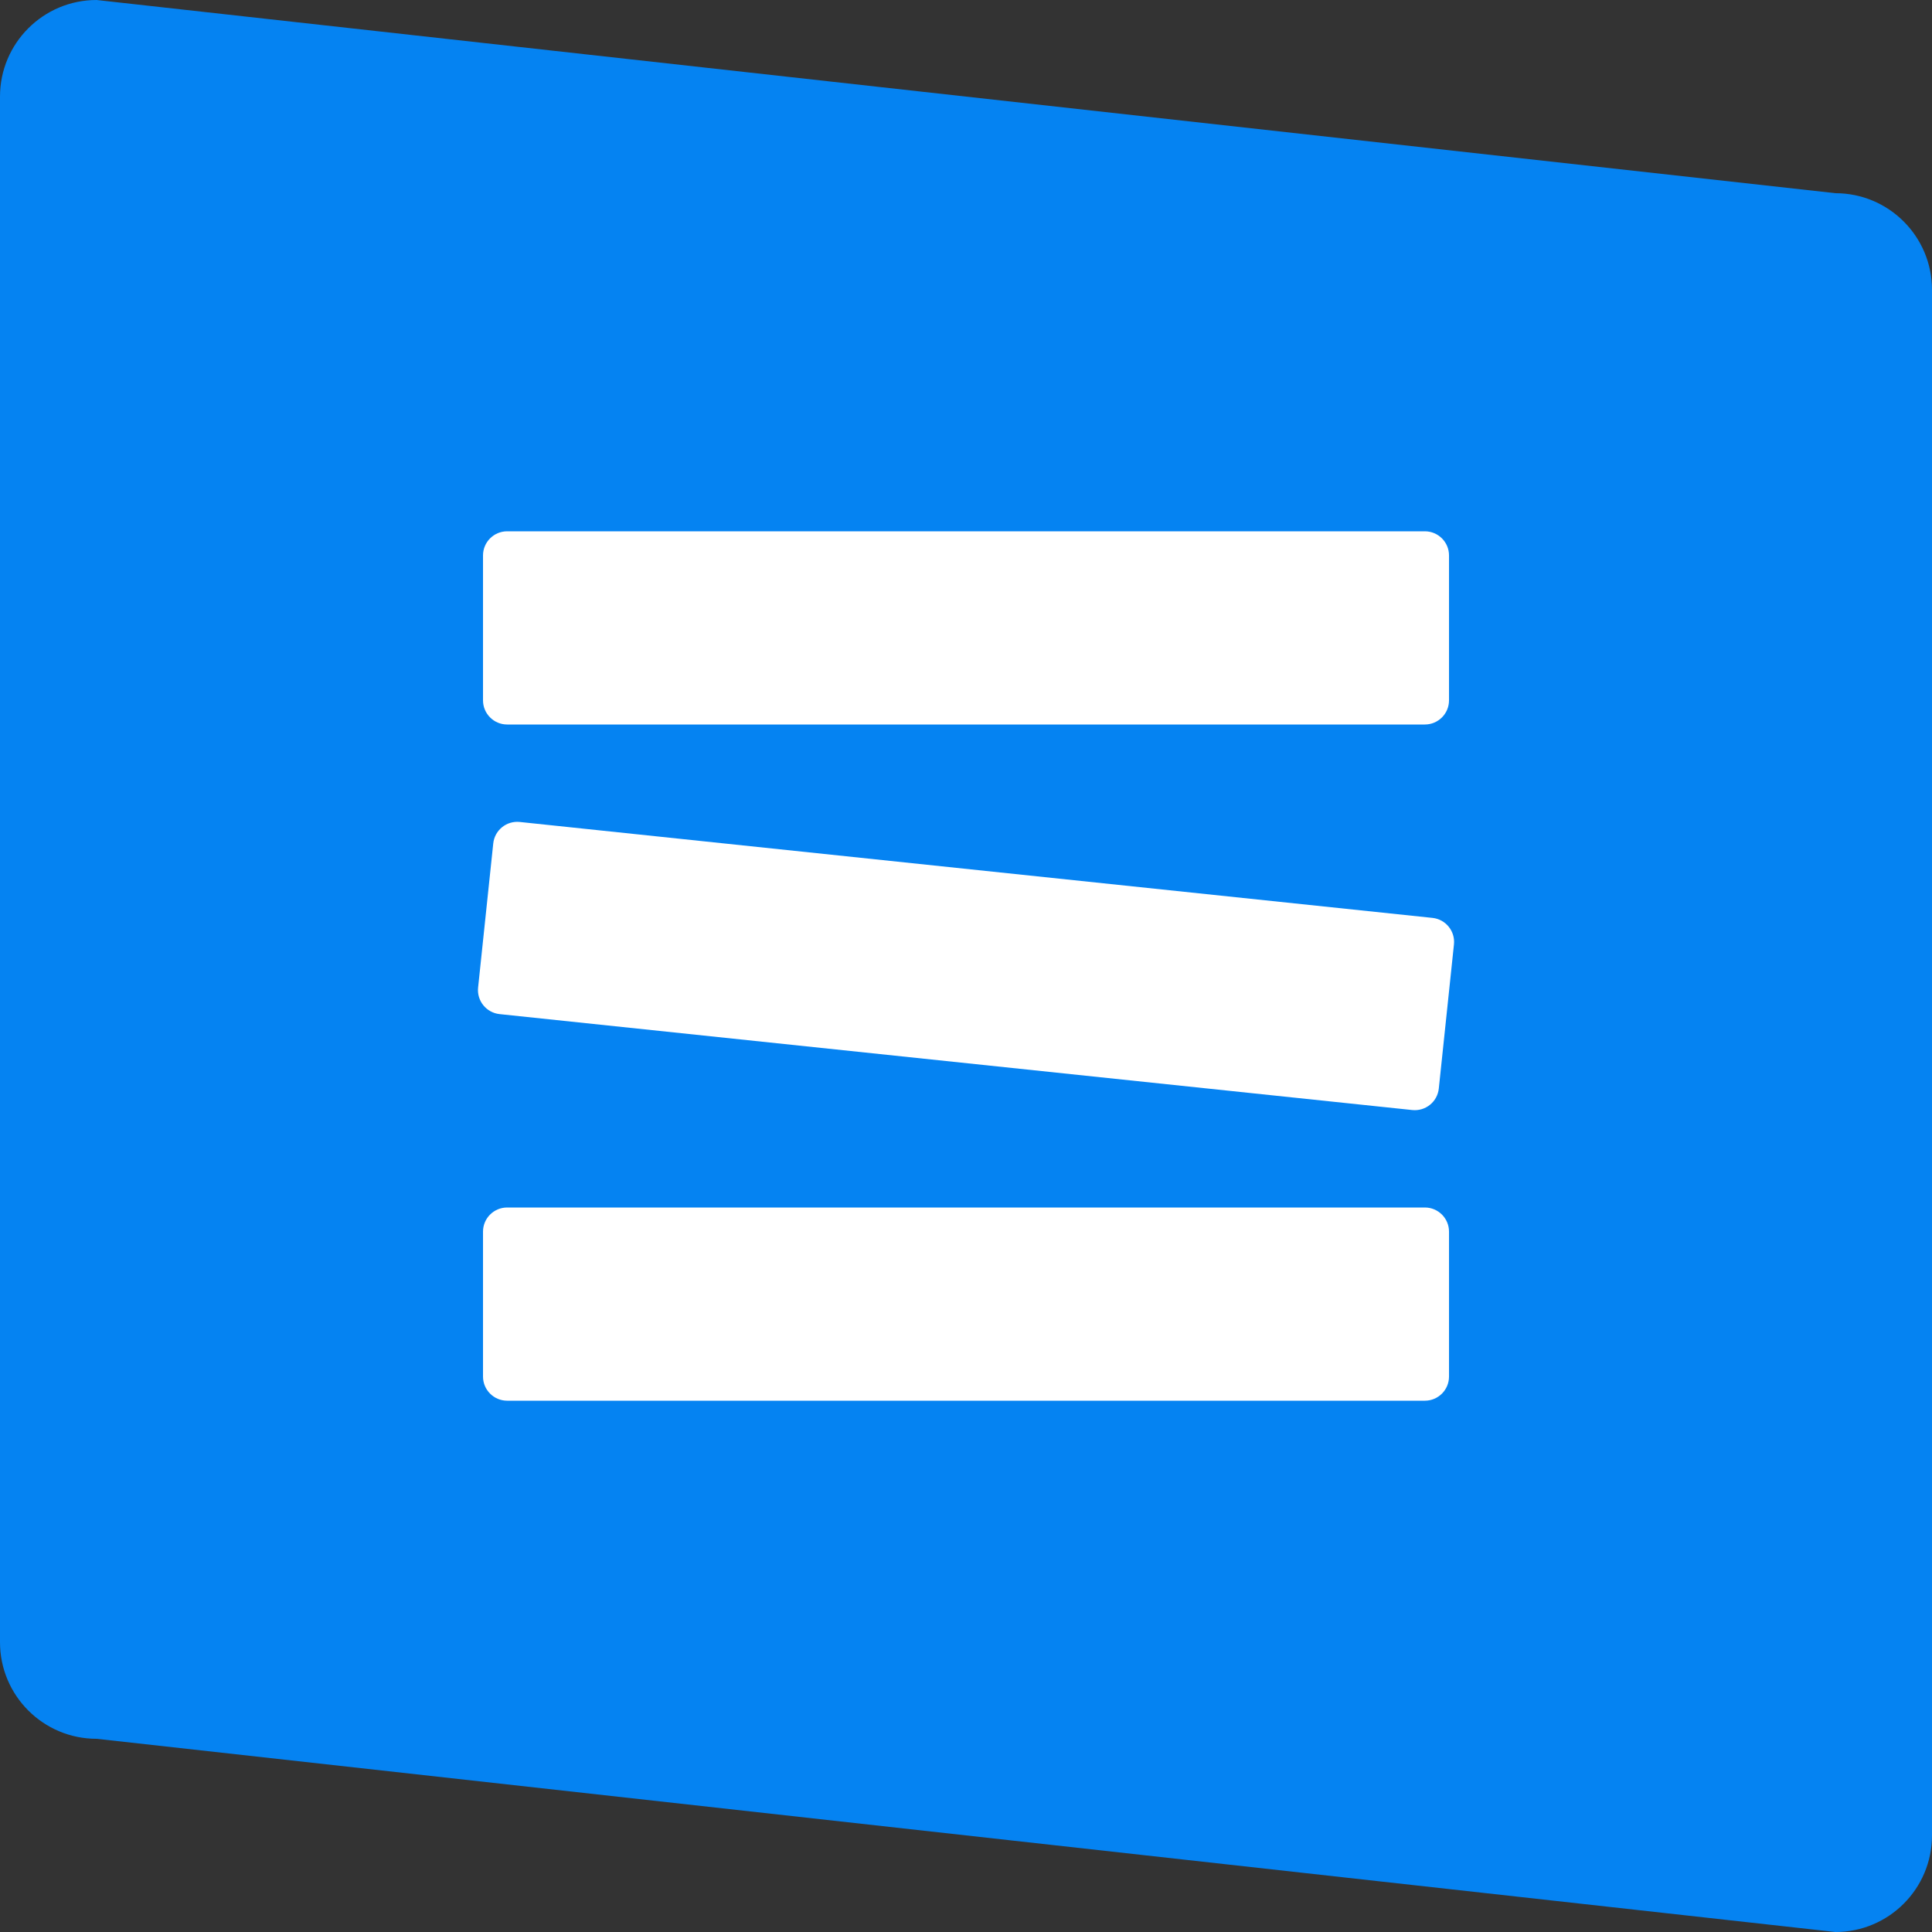
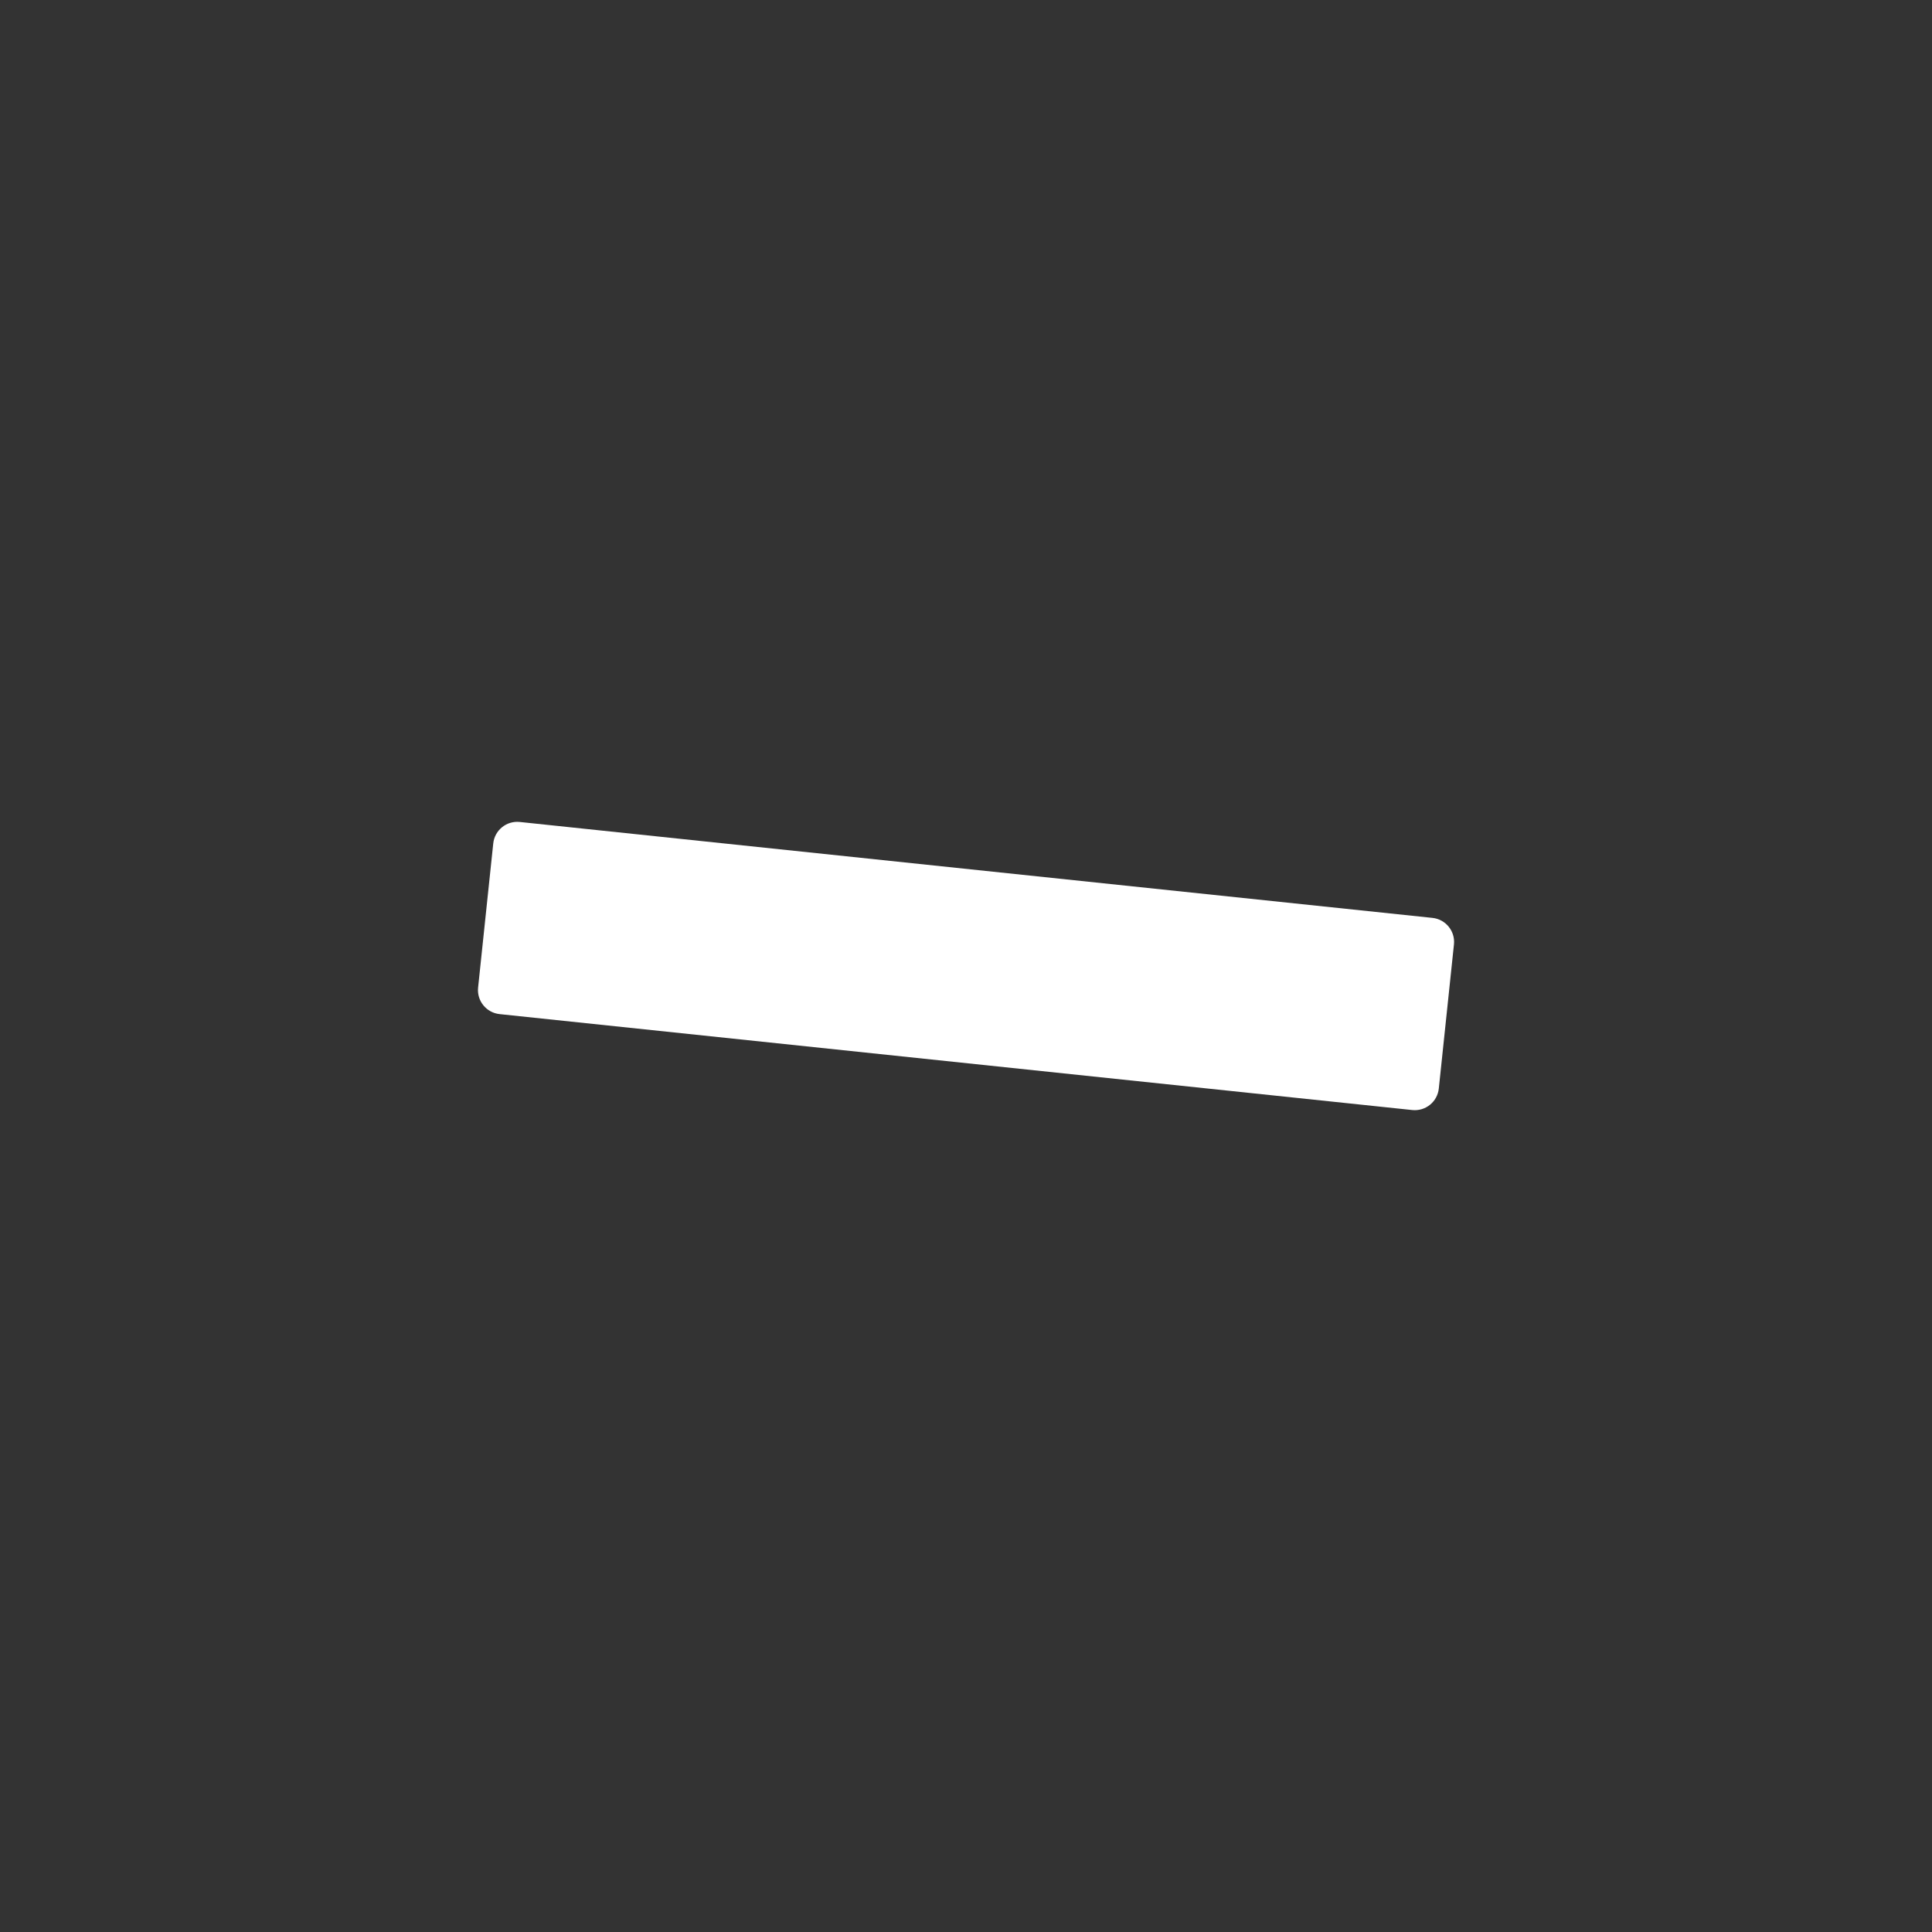
<svg xmlns="http://www.w3.org/2000/svg" width="512" height="512" viewBox="0 0 512 512" fill="none">
  <rect x="0" y="0" width="512" height="512" fill="#333333" stroke="none" />
-   <path d="M0 25.6C0 11.461 11.461 0 25.6 0L486.4 51.2C500.538 51.2 512 62.661 512 76.8V486.4C512 500.538 500.538 512 486.4 512L25.6 460.8C11.461 460.8 0 449.338 0 435.2V25.6Z" fill="#0583F2" />
-   <path d="M128.003 147.2C128.003 143.666 130.868 140.8 134.403 140.8H377.603C381.137 140.8 384.003 143.666 384.003 147.2V185.6C384.003 189.135 381.137 192 377.603 192H134.403C130.868 192 128.003 189.135 128.003 185.6V147.2Z" fill="white" />
  <path d="M130.715 223.526C131.084 220.01 134.233 217.46 137.748 217.83L379.616 243.251C383.131 243.62 385.682 246.77 385.312 250.285L381.298 288.475C380.929 291.99 377.78 294.54 374.264 294.171L132.397 268.749C128.881 268.38 126.331 265.231 126.701 261.715L130.715 223.526Z" fill="white" />
-   <path d="M128.003 326.4C128.003 322.866 130.868 320 134.403 320H377.603C381.137 320 384.003 322.866 384.003 326.4V364.8C384.003 368.335 381.137 371.2 377.603 371.2H134.403C130.868 371.2 128.003 368.335 128.003 364.8V326.4Z" fill="white" />
</svg>